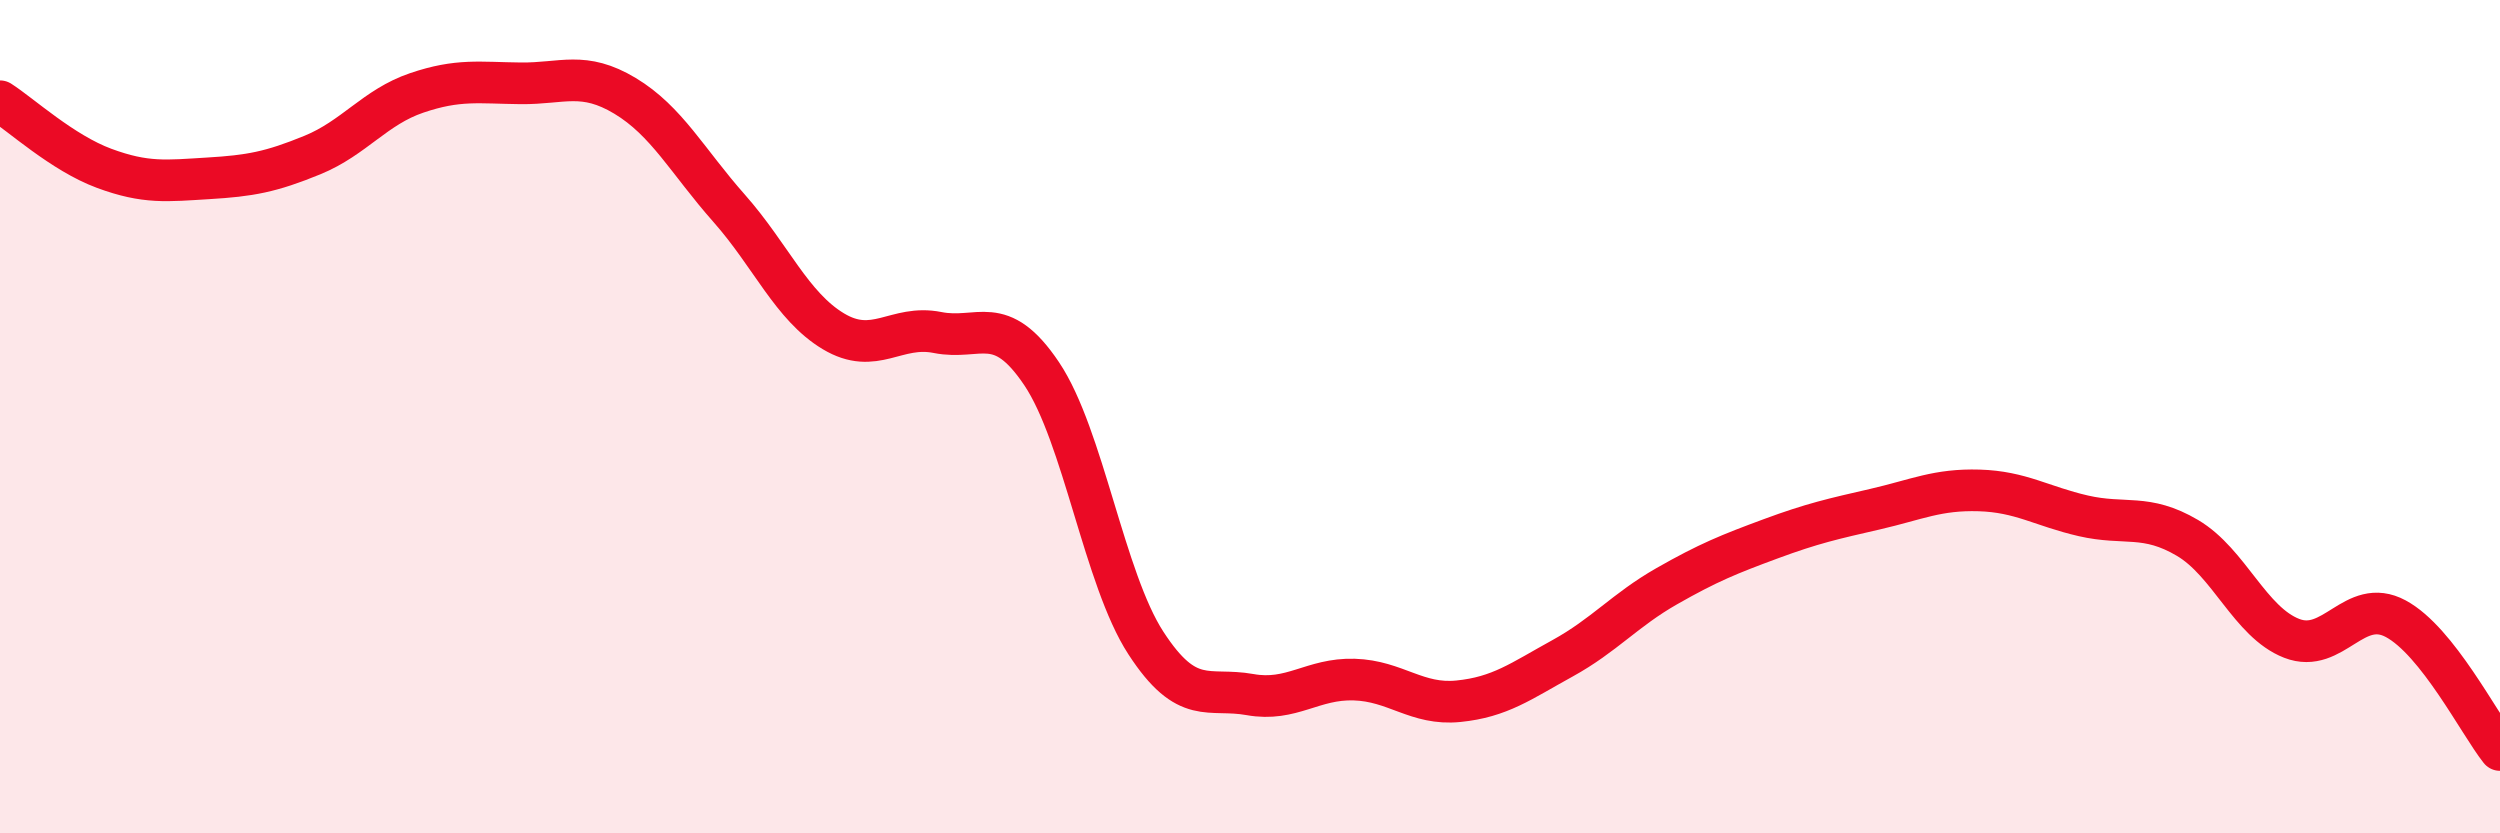
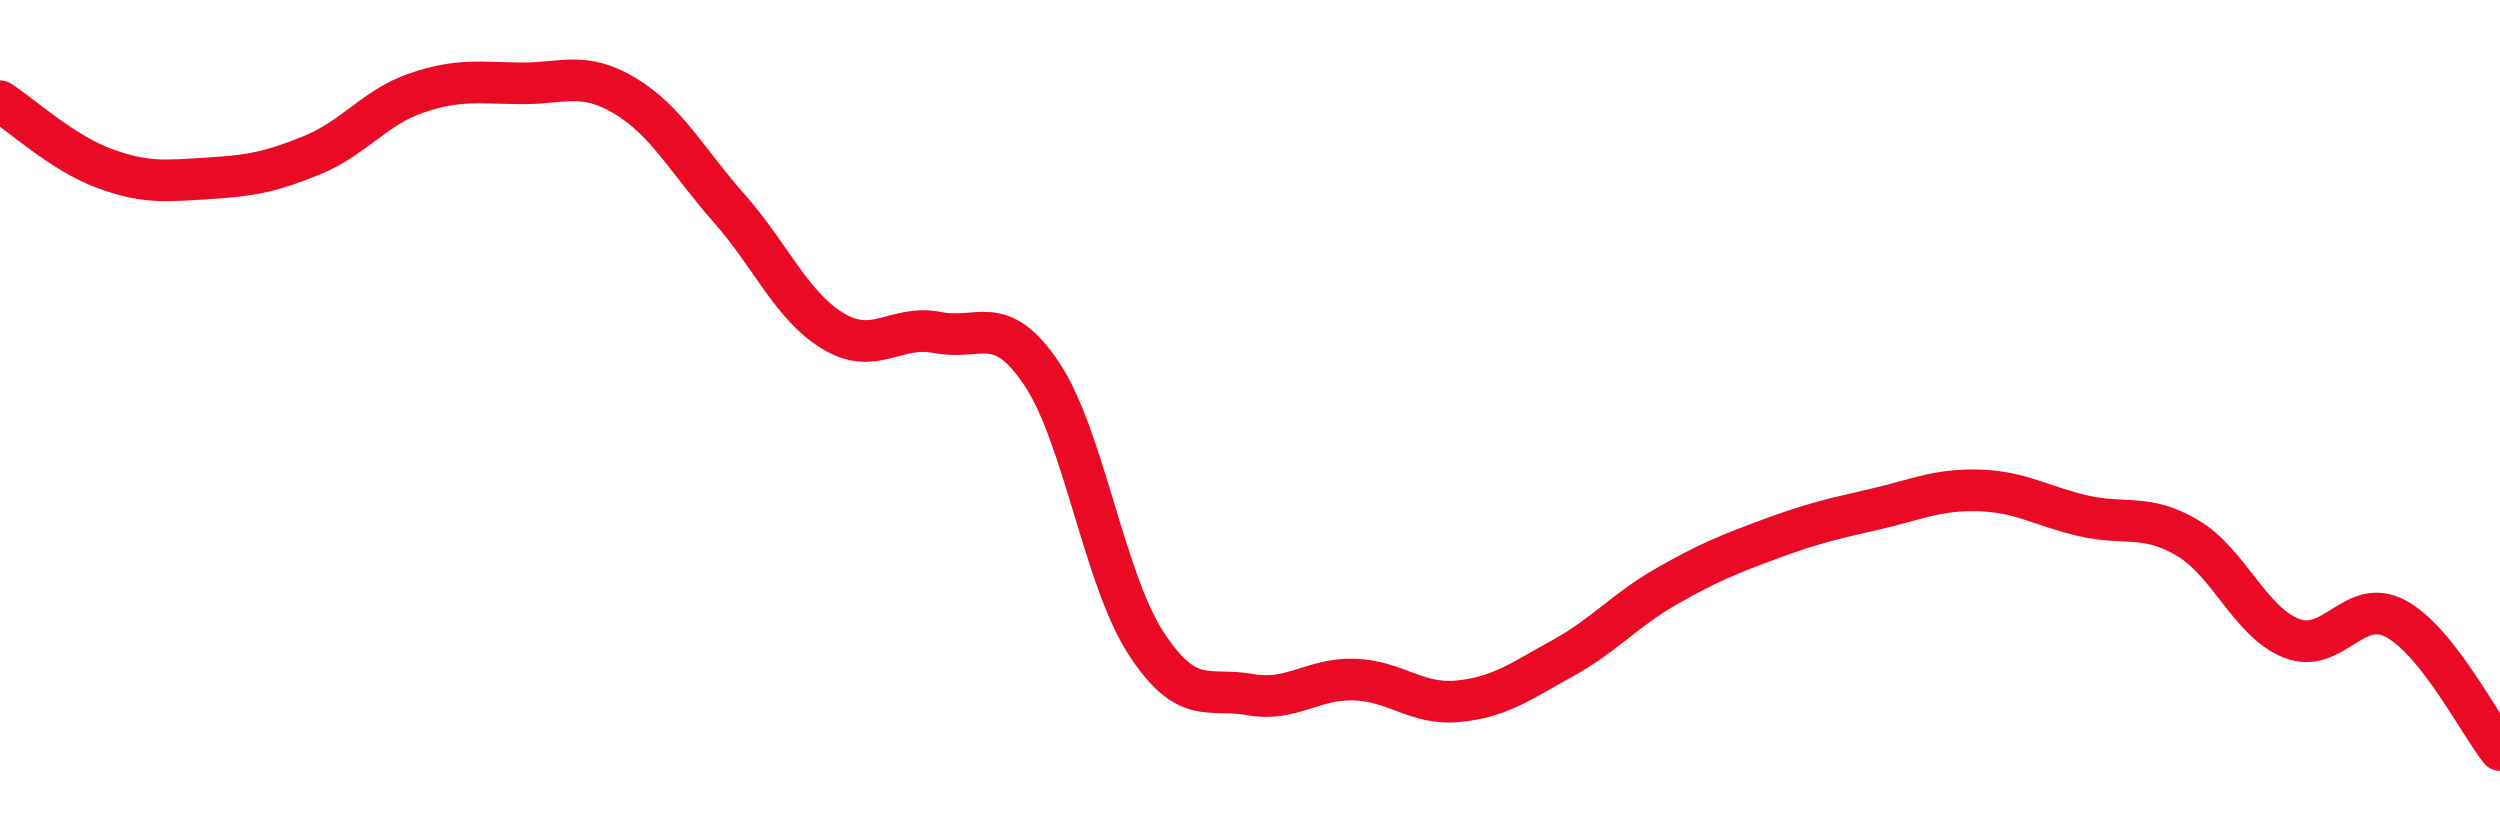
<svg xmlns="http://www.w3.org/2000/svg" width="60" height="20" viewBox="0 0 60 20">
-   <path d="M 0,2.43 C 0.5,2.75 1.5,3.67 2.5,4.04 C 3.5,4.41 4,4.34 5,4.28 C 6,4.22 6.5,4.13 7.5,3.72 C 8.5,3.31 9,2.57 10,2.23 C 11,1.89 11.5,1.99 12.5,2 C 13.5,2.01 14,1.7 15,2.3 C 16,2.9 16.5,3.87 17.5,5 C 18.5,6.13 19,7.35 20,7.95 C 21,8.55 21.5,7.78 22.5,7.98 C 23.5,8.18 24,7.48 25,8.97 C 26,10.46 26.5,13.89 27.5,15.43 C 28.5,16.97 29,16.49 30,16.67 C 31,16.85 31.5,16.28 32.5,16.31 C 33.5,16.34 34,16.93 35,16.83 C 36,16.73 36.5,16.35 37.5,15.8 C 38.5,15.25 39,14.64 40,14.07 C 41,13.5 41.5,13.3 42.5,12.93 C 43.5,12.56 44,12.45 45,12.22 C 46,11.99 46.5,11.74 47.5,11.77 C 48.5,11.8 49,12.15 50,12.38 C 51,12.61 51.5,12.32 52.5,12.91 C 53.5,13.5 54,14.93 55,15.32 C 56,15.71 56.5,14.31 57.5,14.85 C 58.5,15.39 59.5,17.37 60,18L60 20L0 20Z" fill="#EB0A25" opacity="0.1" stroke-linecap="round" stroke-linejoin="round" />
  <path d="M 0,2.43 C 0.5,2.75 1.5,3.67 2.5,4.04 C 3.5,4.41 4,4.34 5,4.28 C 6,4.22 6.5,4.13 7.5,3.72 C 8.5,3.31 9,2.57 10,2.23 C 11,1.89 11.5,1.99 12.5,2 C 13.5,2.01 14,1.7 15,2.3 C 16,2.9 16.5,3.87 17.5,5 C 18.5,6.13 19,7.35 20,7.95 C 21,8.55 21.5,7.78 22.5,7.98 C 23.5,8.18 24,7.48 25,8.97 C 26,10.46 26.5,13.89 27.5,15.43 C 28.5,16.97 29,16.49 30,16.67 C 31,16.85 31.5,16.28 32.5,16.31 C 33.5,16.34 34,16.93 35,16.83 C 36,16.73 36.5,16.35 37.5,15.8 C 38.5,15.25 39,14.64 40,14.07 C 41,13.5 41.5,13.3 42.5,12.93 C 43.5,12.56 44,12.45 45,12.22 C 46,11.99 46.5,11.74 47.5,11.77 C 48.5,11.8 49,12.15 50,12.38 C 51,12.61 51.5,12.32 52.5,12.91 C 53.5,13.5 54,14.93 55,15.32 C 56,15.71 56.5,14.31 57.5,14.85 C 58.5,15.39 59.5,17.37 60,18" stroke="#EB0A25" stroke-width="1" fill="none" stroke-linecap="round" stroke-linejoin="round" />
</svg>